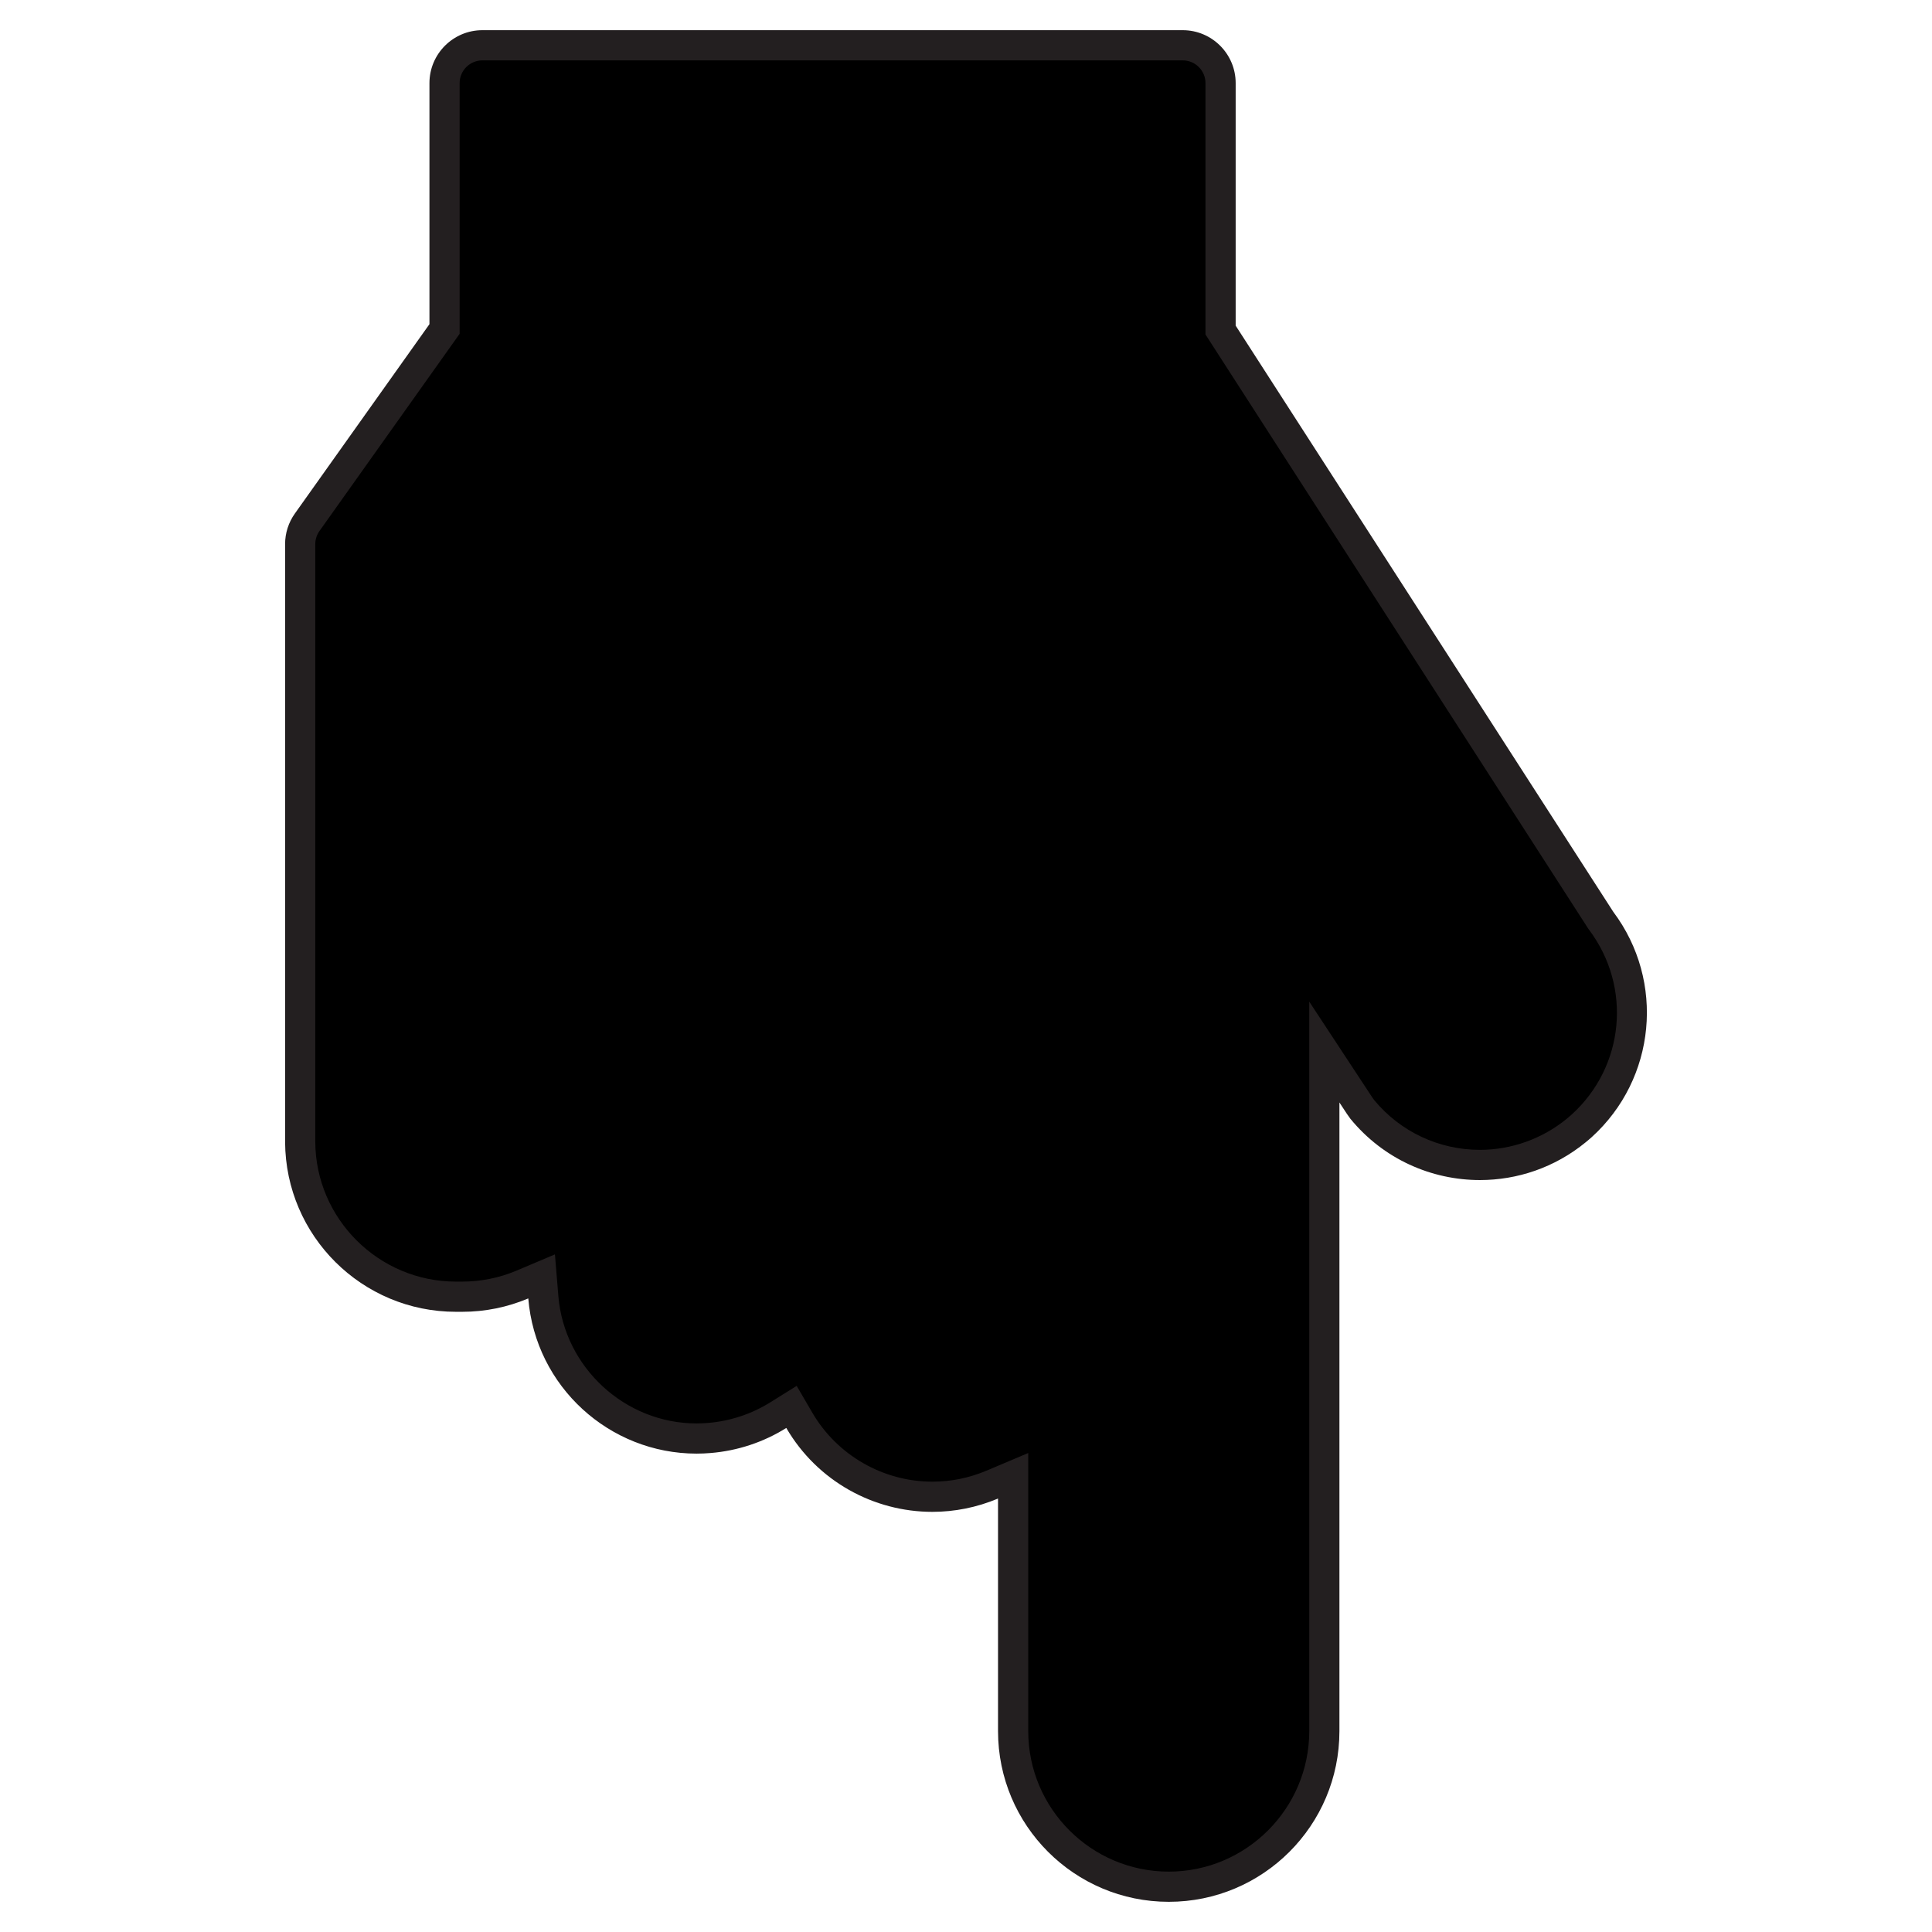
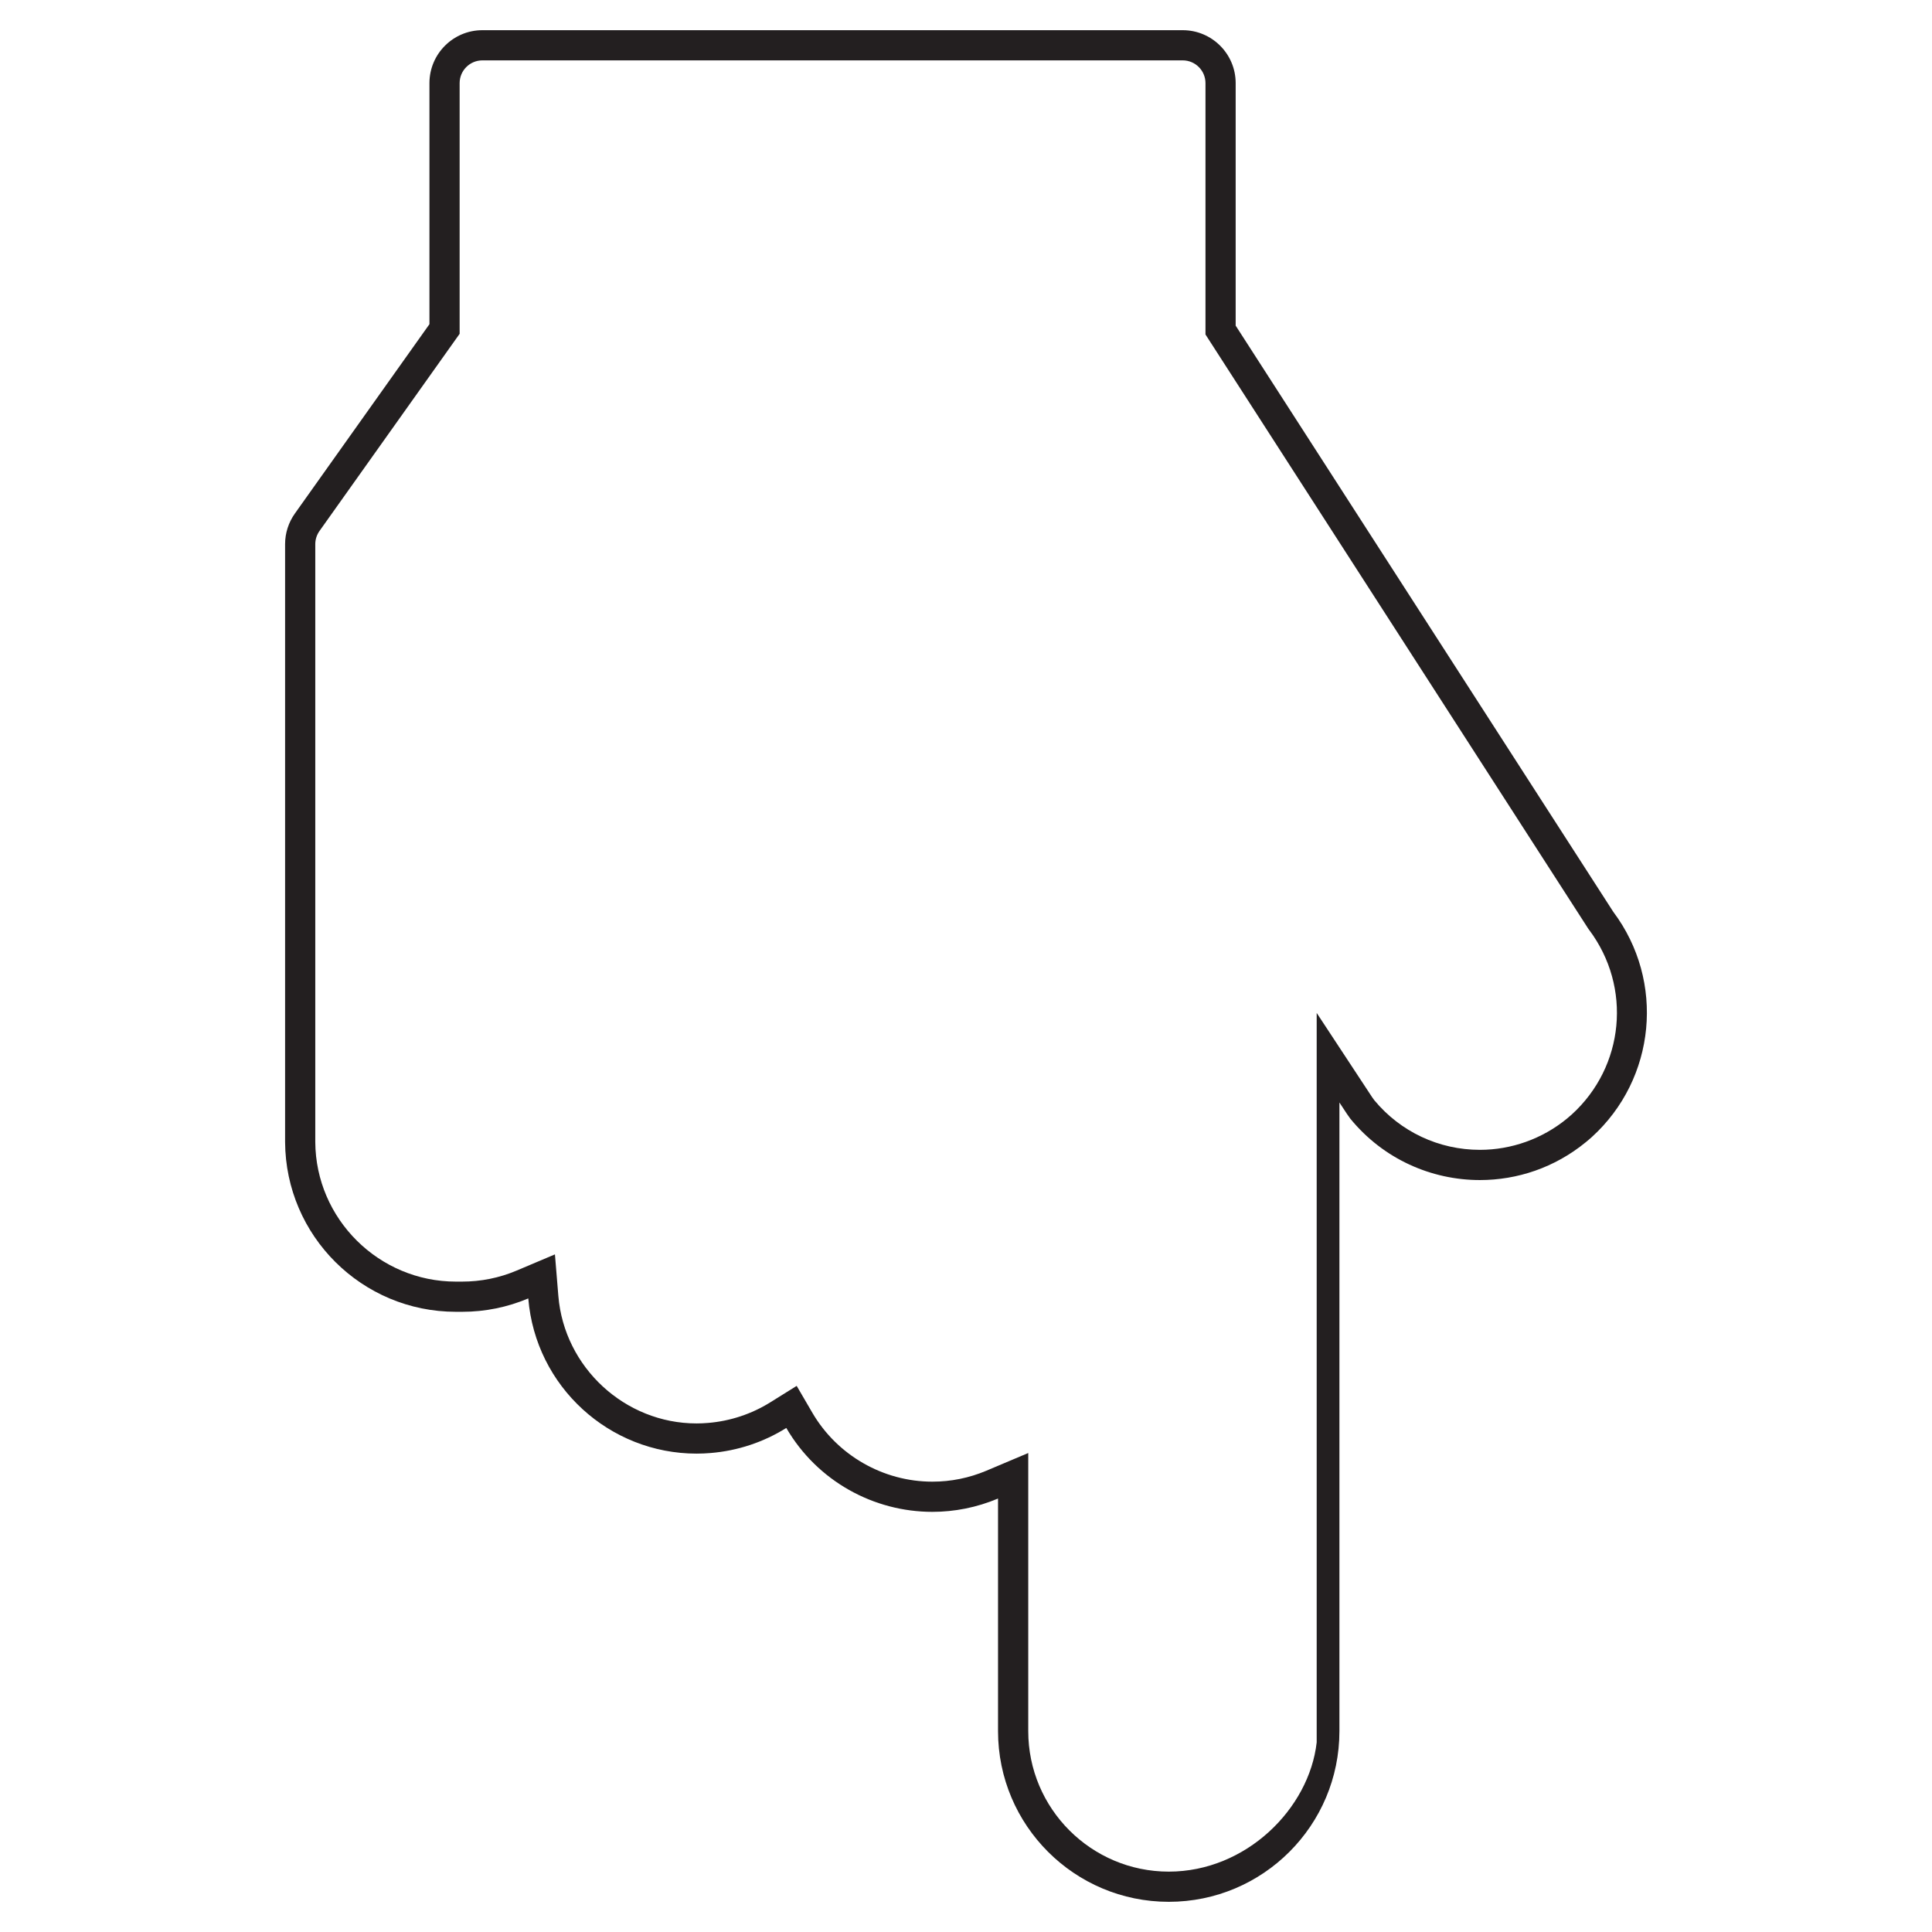
<svg xmlns="http://www.w3.org/2000/svg" version="1.1" id="Layer_1" x="0px" y="0px" width="64px" height="64px" viewBox="0 0 64 64" enable-background="new 0 0 64 64" xml:space="preserve">
  <g>
-     <path d="M38.717,62.5C35.875,62.5,33.562,60.188,33.562,57.346v-8.459l-0.694,0.293   c-0.632,0.268-1.299,0.402-1.981,0.402c-1.808,0-3.497-0.97-4.407-2.531   l-0.26-0.445l-0.437,0.273c-0.686,0.428-1.475,0.689-2.282,0.756   c-0.143,0.012-0.284,0.018-0.425,0.018c-2.631,0-4.861-2.057-5.077-4.682   l-0.057-0.688l-0.636,0.269c-0.635,0.269-1.304,0.404-1.99,0.404h-0.213   c-2.828,0-5.142-2.3-5.159-5.127V18.024c0-0.262,0.081-0.513,0.233-0.726   l4.548-6.399V2.753c0-0.691,0.562-1.253,1.254-1.253h23.199   c0.691,0,1.254,0.562,1.254,1.253v8.18l12.591,19.545   c1.597,2.133,1.317,5.051-0.629,6.819l-0.182,0.154   c-0.896,0.734-2.03,1.14-3.188,1.14l0,0c-1.52,0-2.943-0.674-3.905-1.849   l-1.249-1.892v22.494C43.87,60.188,41.559,62.5,38.717,62.5z" />
-     <path fill="#231F20" d="M39.179,2c0.416,0,0.754,0.338,0.754,0.753v8.033v0.294   l0.159,0.247l12.511,19.421l0.02,0.03l0.021,0.028   c1.421,1.896,1.169,4.527-0.58,6.115c-0.056,0.05-0.112,0.097-0.166,0.142   c-0.81,0.662-1.83,1.027-2.873,1.027c-1.359,0-2.632-0.598-3.498-1.642   l-0.075-0.104l-0.246-0.374l-1.835-2.789v3.339v20.824   C43.37,59.912,41.282,62,38.717,62C36.15,62,34.062,59.912,34.062,57.346V49.641v-1.508   l-1.389,0.587c-0.57,0.24-1.171,0.362-1.787,0.362   c-1.631,0-3.154-0.875-3.976-2.283l-0.519-0.89l-0.874,0.545   c-0.619,0.387-1.331,0.622-2.058,0.682c-0.129,0.011-0.257,0.017-0.384,0.017   c-2.373,0-4.384-1.855-4.579-4.223l-0.113-1.377l-1.272,0.538   c-0.573,0.241-1.176,0.364-1.809,0.364h-0.199c-2.554,0-4.644-2.077-4.659-4.624   V18.025c0-0.158,0.049-0.308,0.142-0.439l4.455-6.268l0.185-0.26v-0.319V2.753   C15.226,2.338,15.564,2,15.98,2H39.179 M39.179,1H15.98   c-0.968,0-1.754,0.786-1.754,1.753v7.986l-4.455,6.268   c-0.212,0.296-0.327,0.652-0.327,1.017v19.807   c0.019,3.112,2.547,5.624,5.659,5.624h0.199c0.005,0,0.01,0,0.014,0   c0.75,0,1.493-0.151,2.184-0.443c0.241,2.926,2.691,5.141,5.576,5.141   c0.155,0,0.31-0.007,0.466-0.02c0.889-0.073,1.748-0.357,2.505-0.83   c1.031,1.768,2.899,2.779,4.839,2.779c0.729,0,1.467-0.143,2.175-0.441v7.705   C33.062,60.469,35.594,63,38.717,63c3.122,0,5.653-2.531,5.653-5.654V36.521l0.246,0.374   l0.116,0.164c1.096,1.339,2.688,2.032,4.292,2.032   c1.234,0,2.477-0.41,3.507-1.254c0.067-0.056,0.134-0.111,0.199-0.17   c2.127-1.931,2.436-5.162,0.713-7.46L40.933,10.787V2.753   C40.933,1.786,40.147,1,39.179,1L39.179,1z" />
+     <path fill="#231F20" d="M39.179,2c0.416,0,0.754,0.338,0.754,0.753v8.033v0.294   l0.159,0.247l12.511,19.421l0.02,0.03l0.021,0.028   c1.421,1.896,1.169,4.527-0.58,6.115c-0.056,0.05-0.112,0.097-0.166,0.142   c-0.81,0.662-1.83,1.027-2.873,1.027c-1.359,0-2.632-0.598-3.498-1.642   l-0.075-0.104l-1.835-2.789v3.339v20.824   C43.37,59.912,41.282,62,38.717,62C36.15,62,34.062,59.912,34.062,57.346V49.641v-1.508   l-1.389,0.587c-0.57,0.24-1.171,0.362-1.787,0.362   c-1.631,0-3.154-0.875-3.976-2.283l-0.519-0.89l-0.874,0.545   c-0.619,0.387-1.331,0.622-2.058,0.682c-0.129,0.011-0.257,0.017-0.384,0.017   c-2.373,0-4.384-1.855-4.579-4.223l-0.113-1.377l-1.272,0.538   c-0.573,0.241-1.176,0.364-1.809,0.364h-0.199c-2.554,0-4.644-2.077-4.659-4.624   V18.025c0-0.158,0.049-0.308,0.142-0.439l4.455-6.268l0.185-0.26v-0.319V2.753   C15.226,2.338,15.564,2,15.98,2H39.179 M39.179,1H15.98   c-0.968,0-1.754,0.786-1.754,1.753v7.986l-4.455,6.268   c-0.212,0.296-0.327,0.652-0.327,1.017v19.807   c0.019,3.112,2.547,5.624,5.659,5.624h0.199c0.005,0,0.01,0,0.014,0   c0.75,0,1.493-0.151,2.184-0.443c0.241,2.926,2.691,5.141,5.576,5.141   c0.155,0,0.31-0.007,0.466-0.02c0.889-0.073,1.748-0.357,2.505-0.83   c1.031,1.768,2.899,2.779,4.839,2.779c0.729,0,1.467-0.143,2.175-0.441v7.705   C33.062,60.469,35.594,63,38.717,63c3.122,0,5.653-2.531,5.653-5.654V36.521l0.246,0.374   l0.116,0.164c1.096,1.339,2.688,2.032,4.292,2.032   c1.234,0,2.477-0.41,3.507-1.254c0.067-0.056,0.134-0.111,0.199-0.17   c2.127-1.931,2.436-5.162,0.713-7.46L40.933,10.787V2.753   C40.933,1.786,40.147,1,39.179,1L39.179,1z" />
  </g>
</svg>